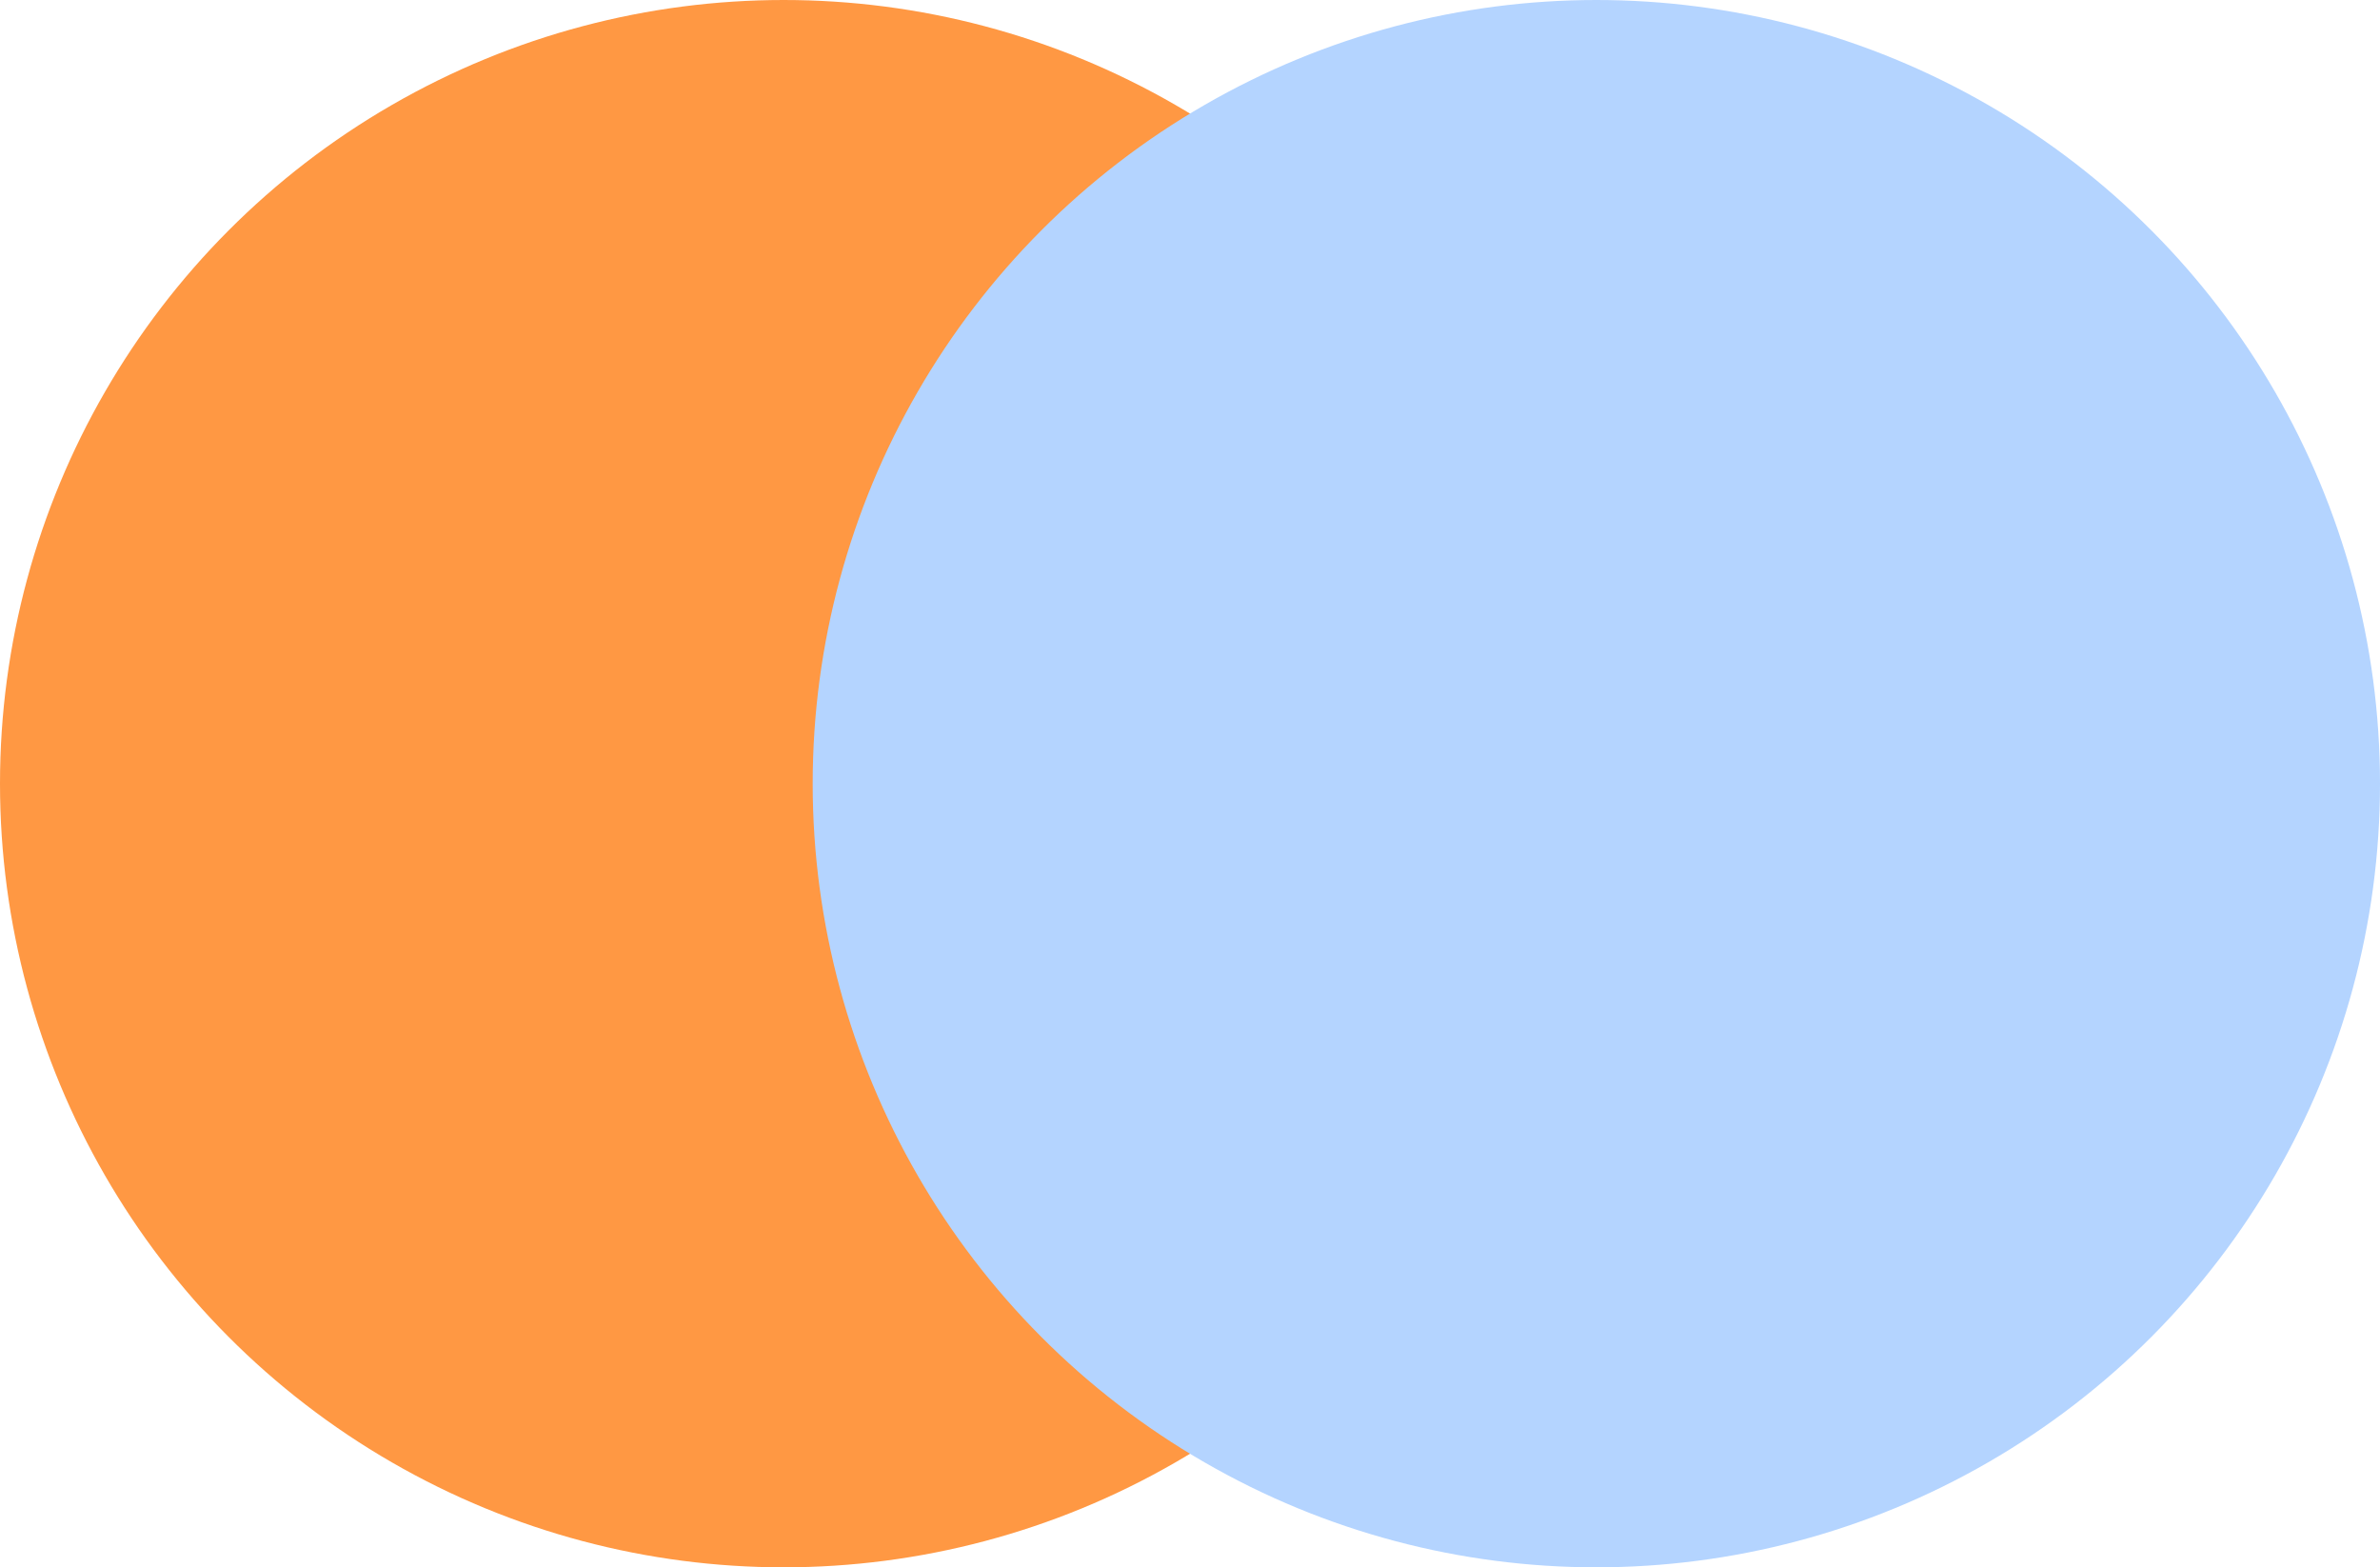
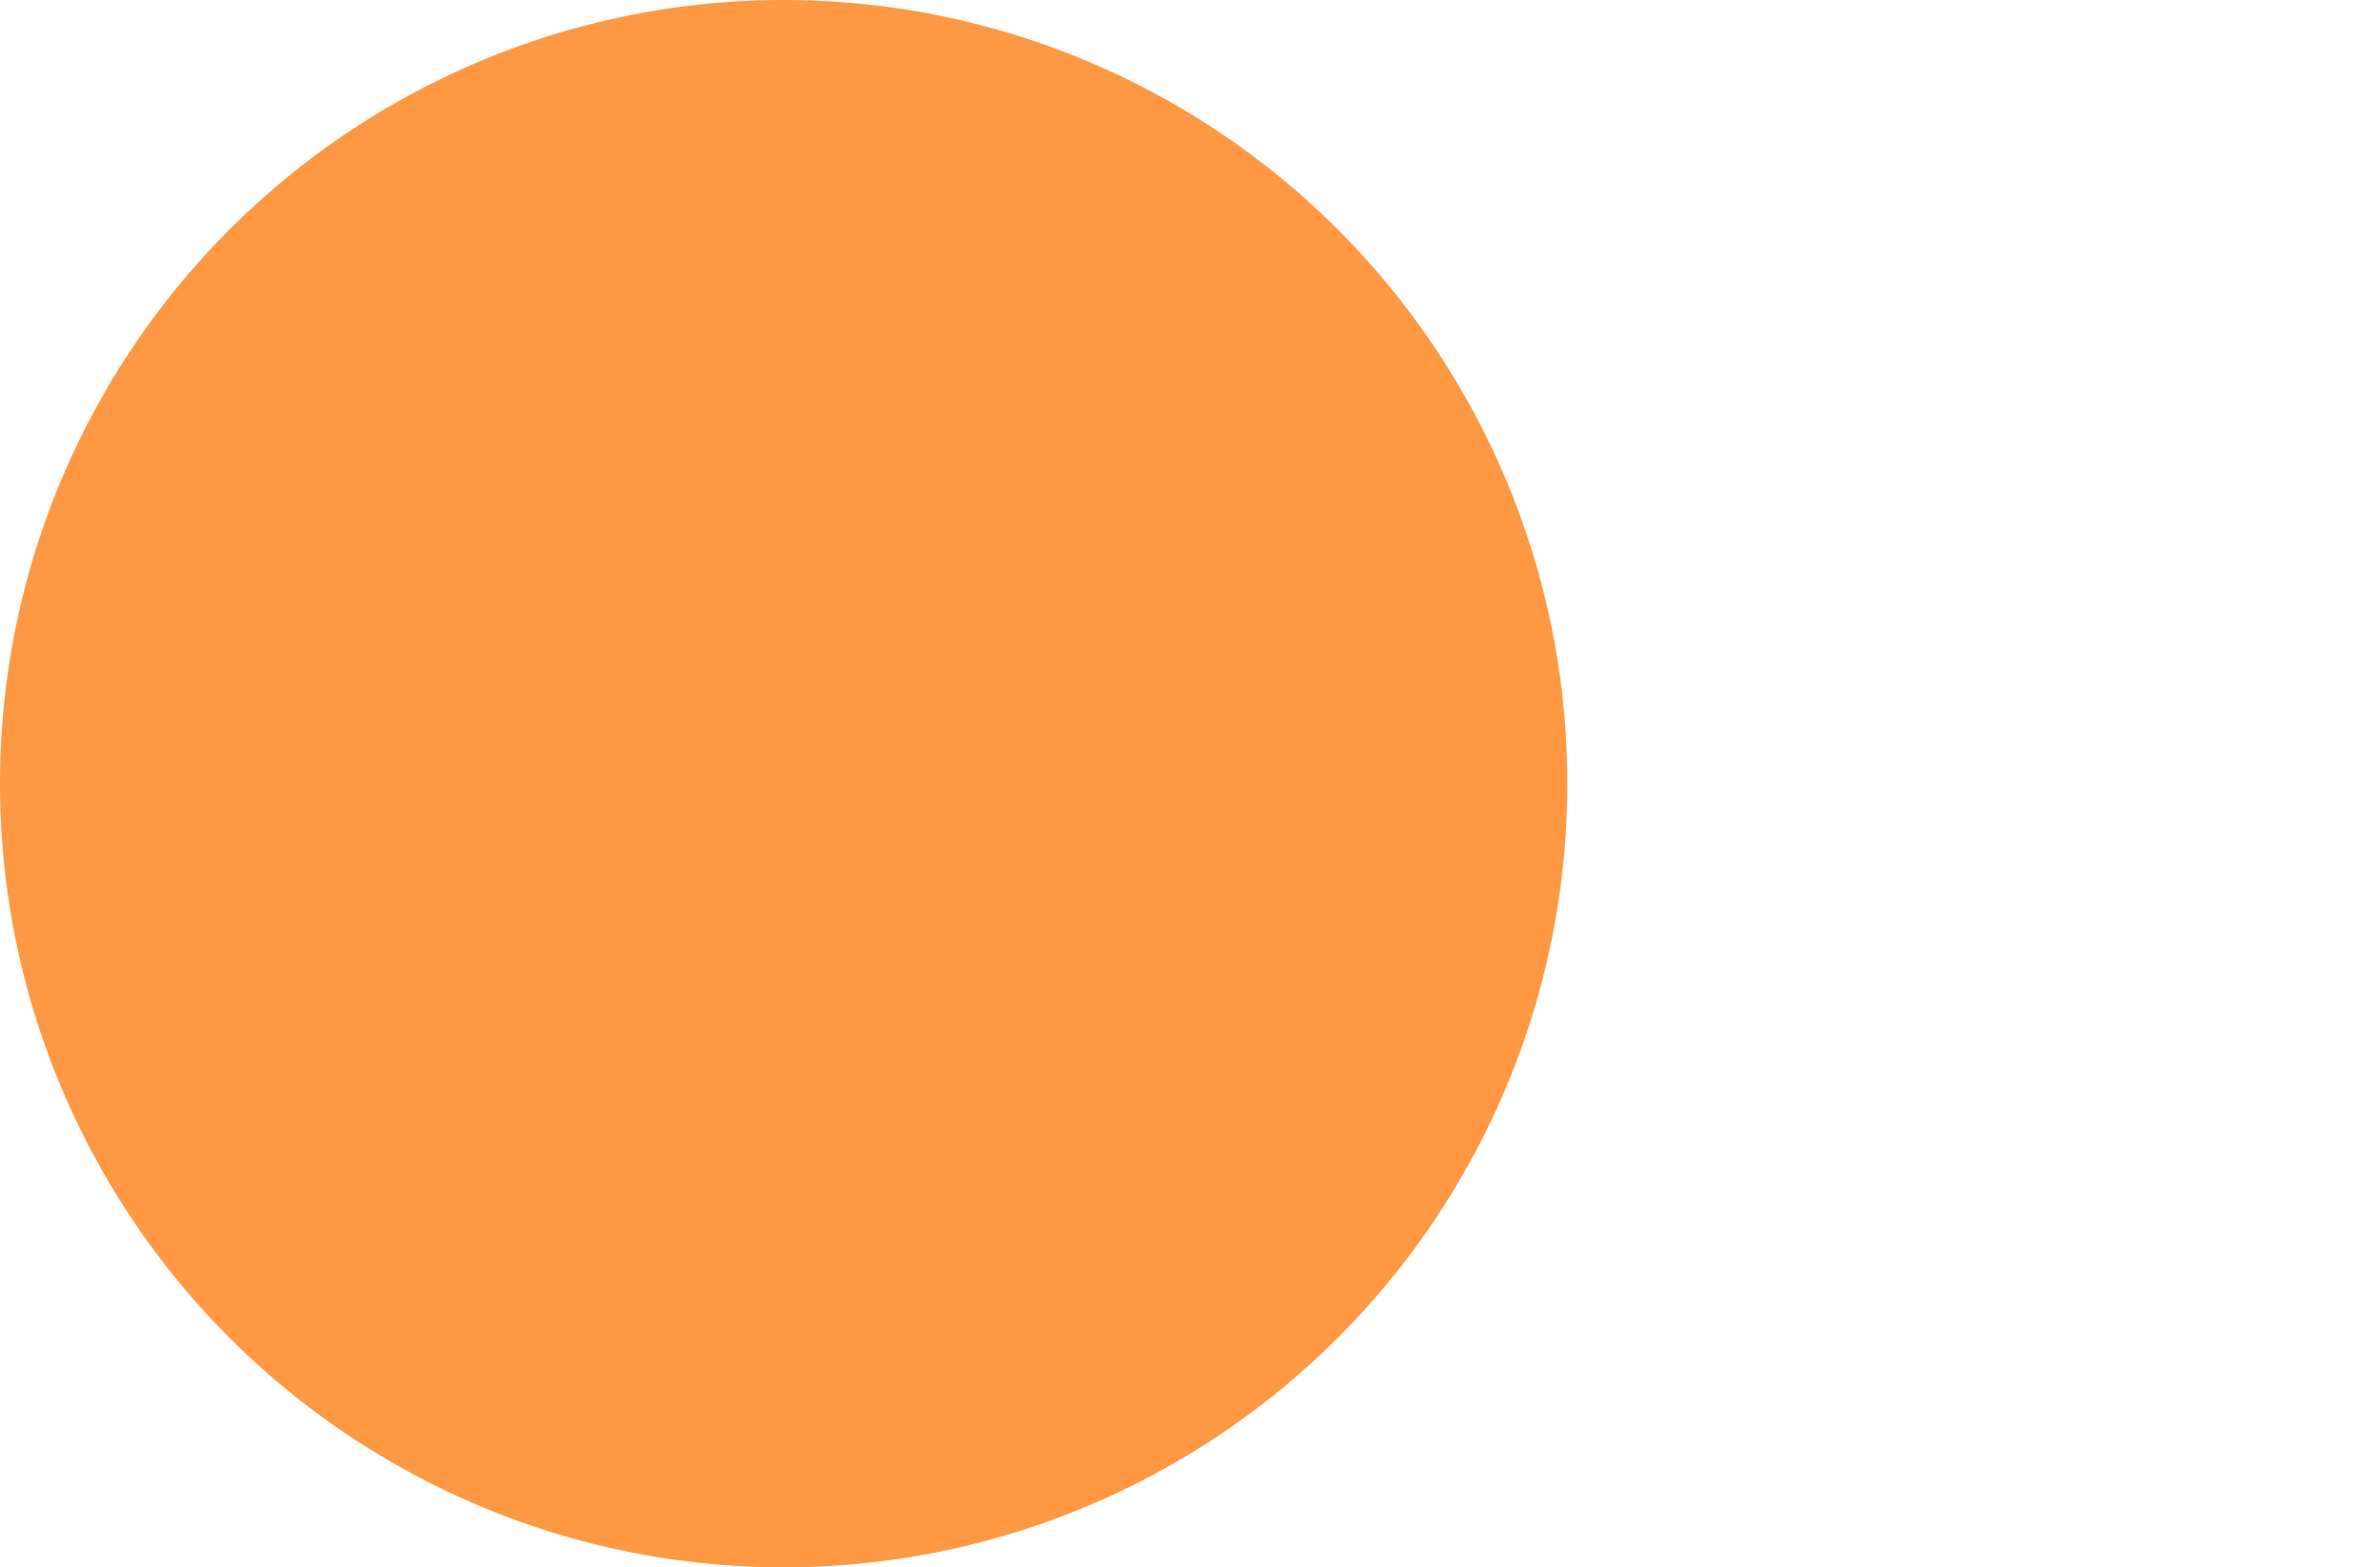
<svg xmlns="http://www.w3.org/2000/svg" width="41" height="27" viewBox="0 0 41 27" fill="none">
  <circle cx="13.5" cy="13.5" r="13.5" fill="#FF9843" />
-   <circle cx="27.5" cy="13.5" r="13.5" fill="#B4D4FF" />
</svg>